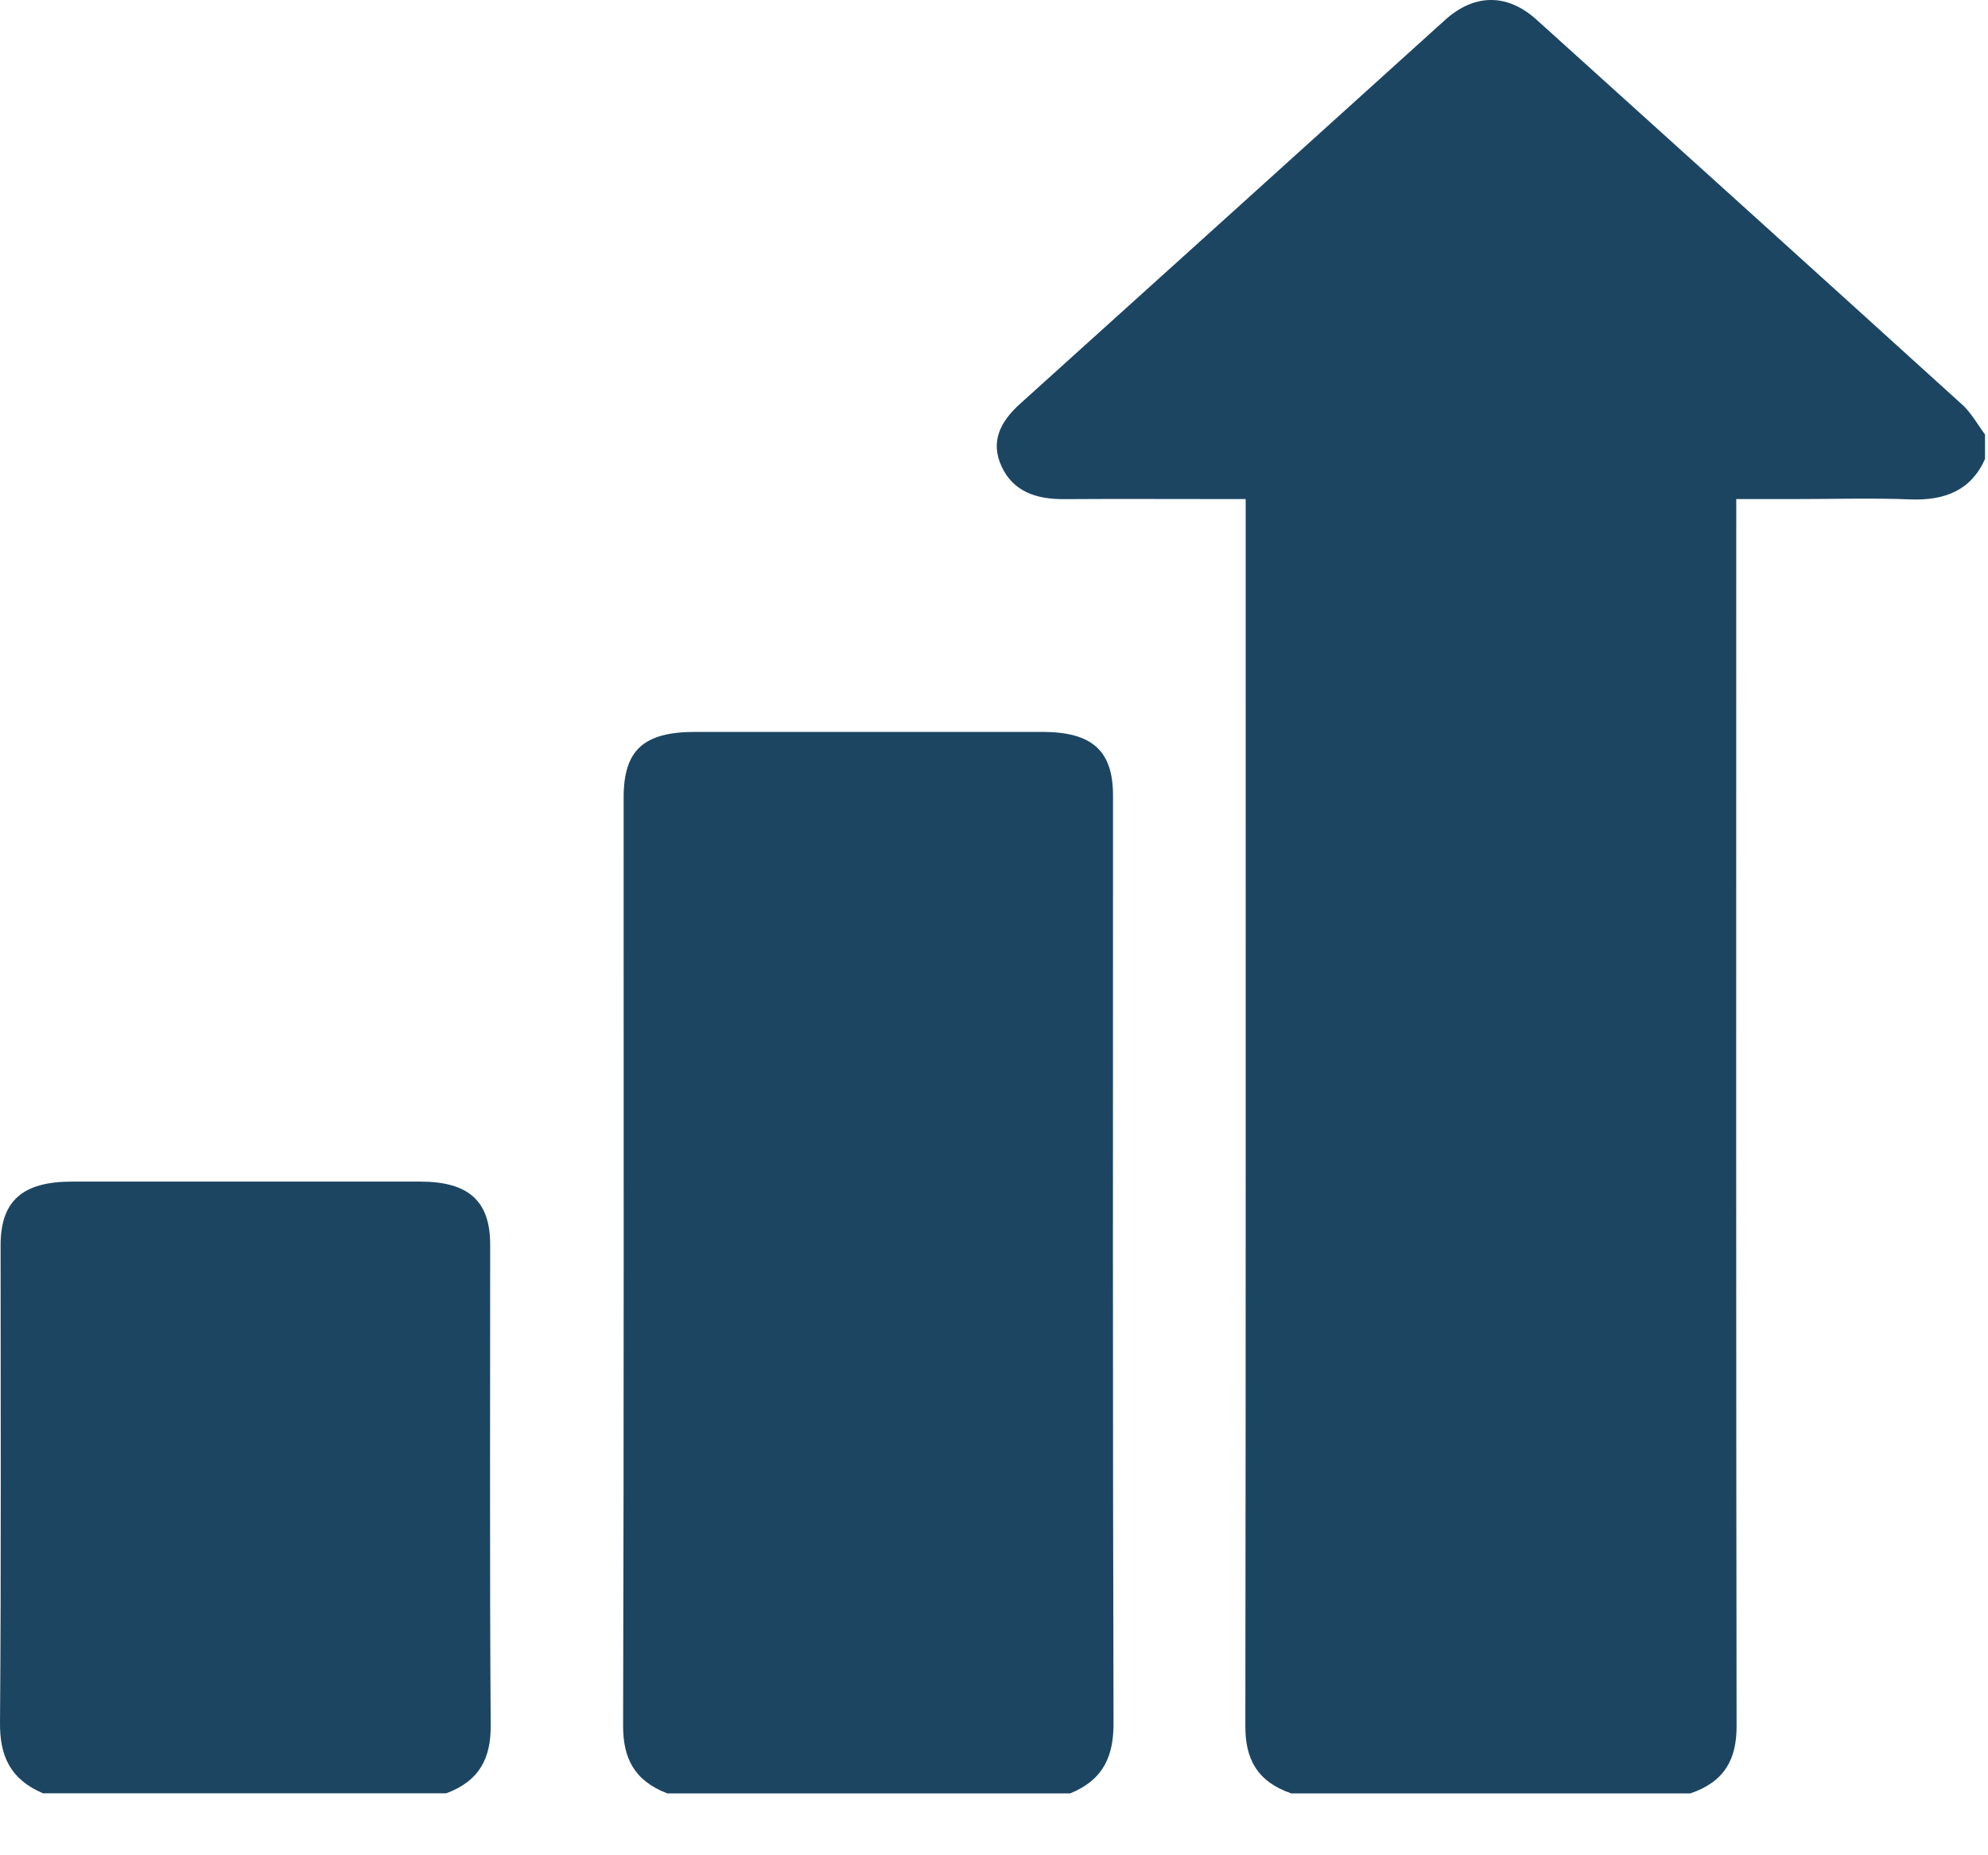
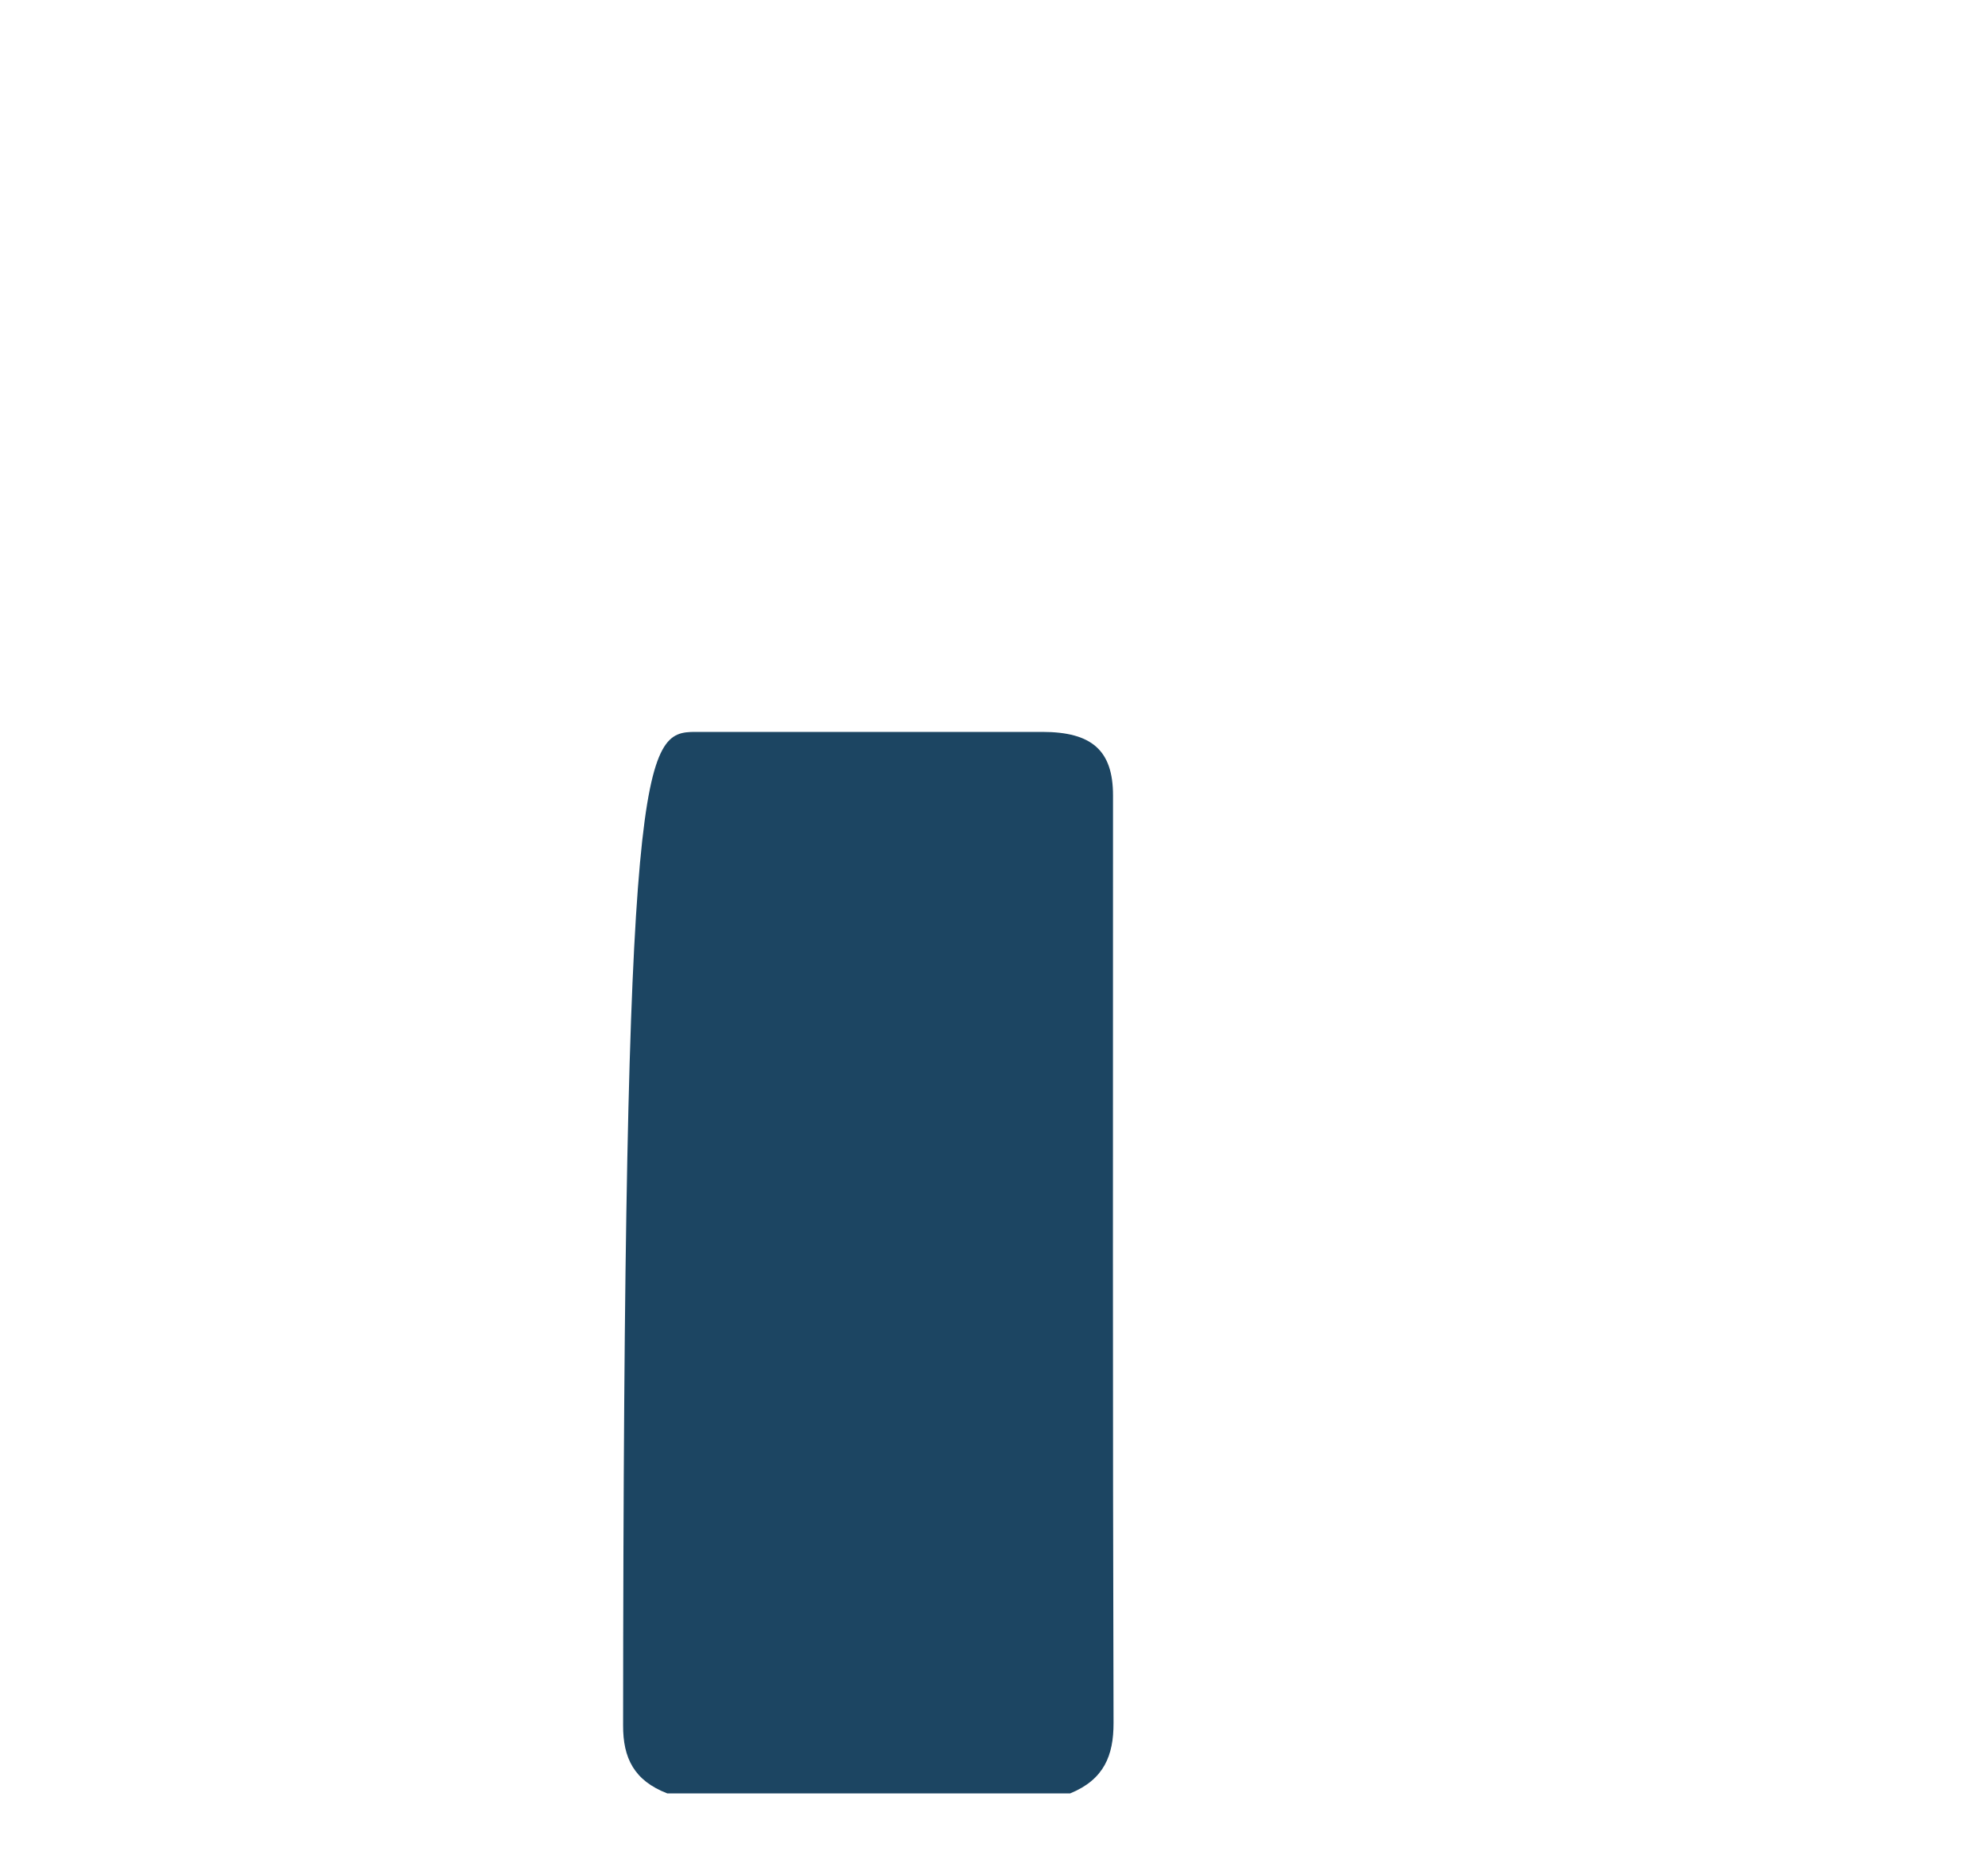
<svg xmlns="http://www.w3.org/2000/svg" width="30" height="28" viewBox="0 0 30 28" fill="none">
-   <path d="M19.485 27.066C18.968 26.888 18.792 26.542 18.793 26.054C18.801 20.005 18.798 13.955 18.798 7.906V7.532C18.668 7.532 18.563 7.532 18.459 7.532C17.66 7.532 16.861 7.528 16.062 7.533C15.634 7.537 15.29 7.416 15.116 7.043C14.941 6.669 15.091 6.366 15.396 6.092C17.534 4.165 19.668 2.234 21.805 0.303C22.248 -0.098 22.745 -0.102 23.186 0.296C25.33 2.231 27.473 4.167 29.611 6.107C29.751 6.234 29.841 6.406 29.955 6.557V6.927C29.749 7.391 29.363 7.558 28.823 7.537C28.249 7.514 27.673 7.532 27.098 7.532C26.808 7.532 26.518 7.532 26.201 7.532C26.201 7.677 26.201 7.79 26.201 7.903C26.201 13.954 26.197 20.006 26.206 26.057C26.206 26.546 26.027 26.89 25.509 27.066H19.485Z" fill="#1C4562" />
-   <path d="M10.069 27.066C9.566 26.872 9.401 26.529 9.403 26.04C9.416 21.373 9.411 16.706 9.411 12.039C9.411 11.32 9.71 11.046 10.496 11.046C12.24 11.046 13.984 11.046 15.728 11.046C16.48 11.046 16.796 11.329 16.796 12.004C16.796 16.67 16.79 21.338 16.804 26.004C16.805 26.496 16.659 26.858 16.15 27.066H10.068H10.069Z" fill="#1C4562" />
-   <path d="M0.652 27.066C0.15 26.854 -0.004 26.494 7.217e-05 26.002C0.019 23.599 0.009 21.196 0.009 18.793C0.009 18.127 0.336 17.834 1.082 17.833C2.836 17.833 4.588 17.832 6.341 17.833C7.07 17.833 7.396 18.125 7.397 18.78C7.398 21.201 7.388 23.622 7.405 26.042C7.408 26.529 7.241 26.876 6.734 27.065H0.652V27.066Z" fill="#1C4562" />
+   <path d="M10.069 27.066C9.566 26.872 9.401 26.529 9.403 26.04C9.411 11.32 9.71 11.046 10.496 11.046C12.24 11.046 13.984 11.046 15.728 11.046C16.48 11.046 16.796 11.329 16.796 12.004C16.796 16.67 16.79 21.338 16.804 26.004C16.805 26.496 16.659 26.858 16.15 27.066H10.068H10.069Z" fill="#1C4562" />
</svg>